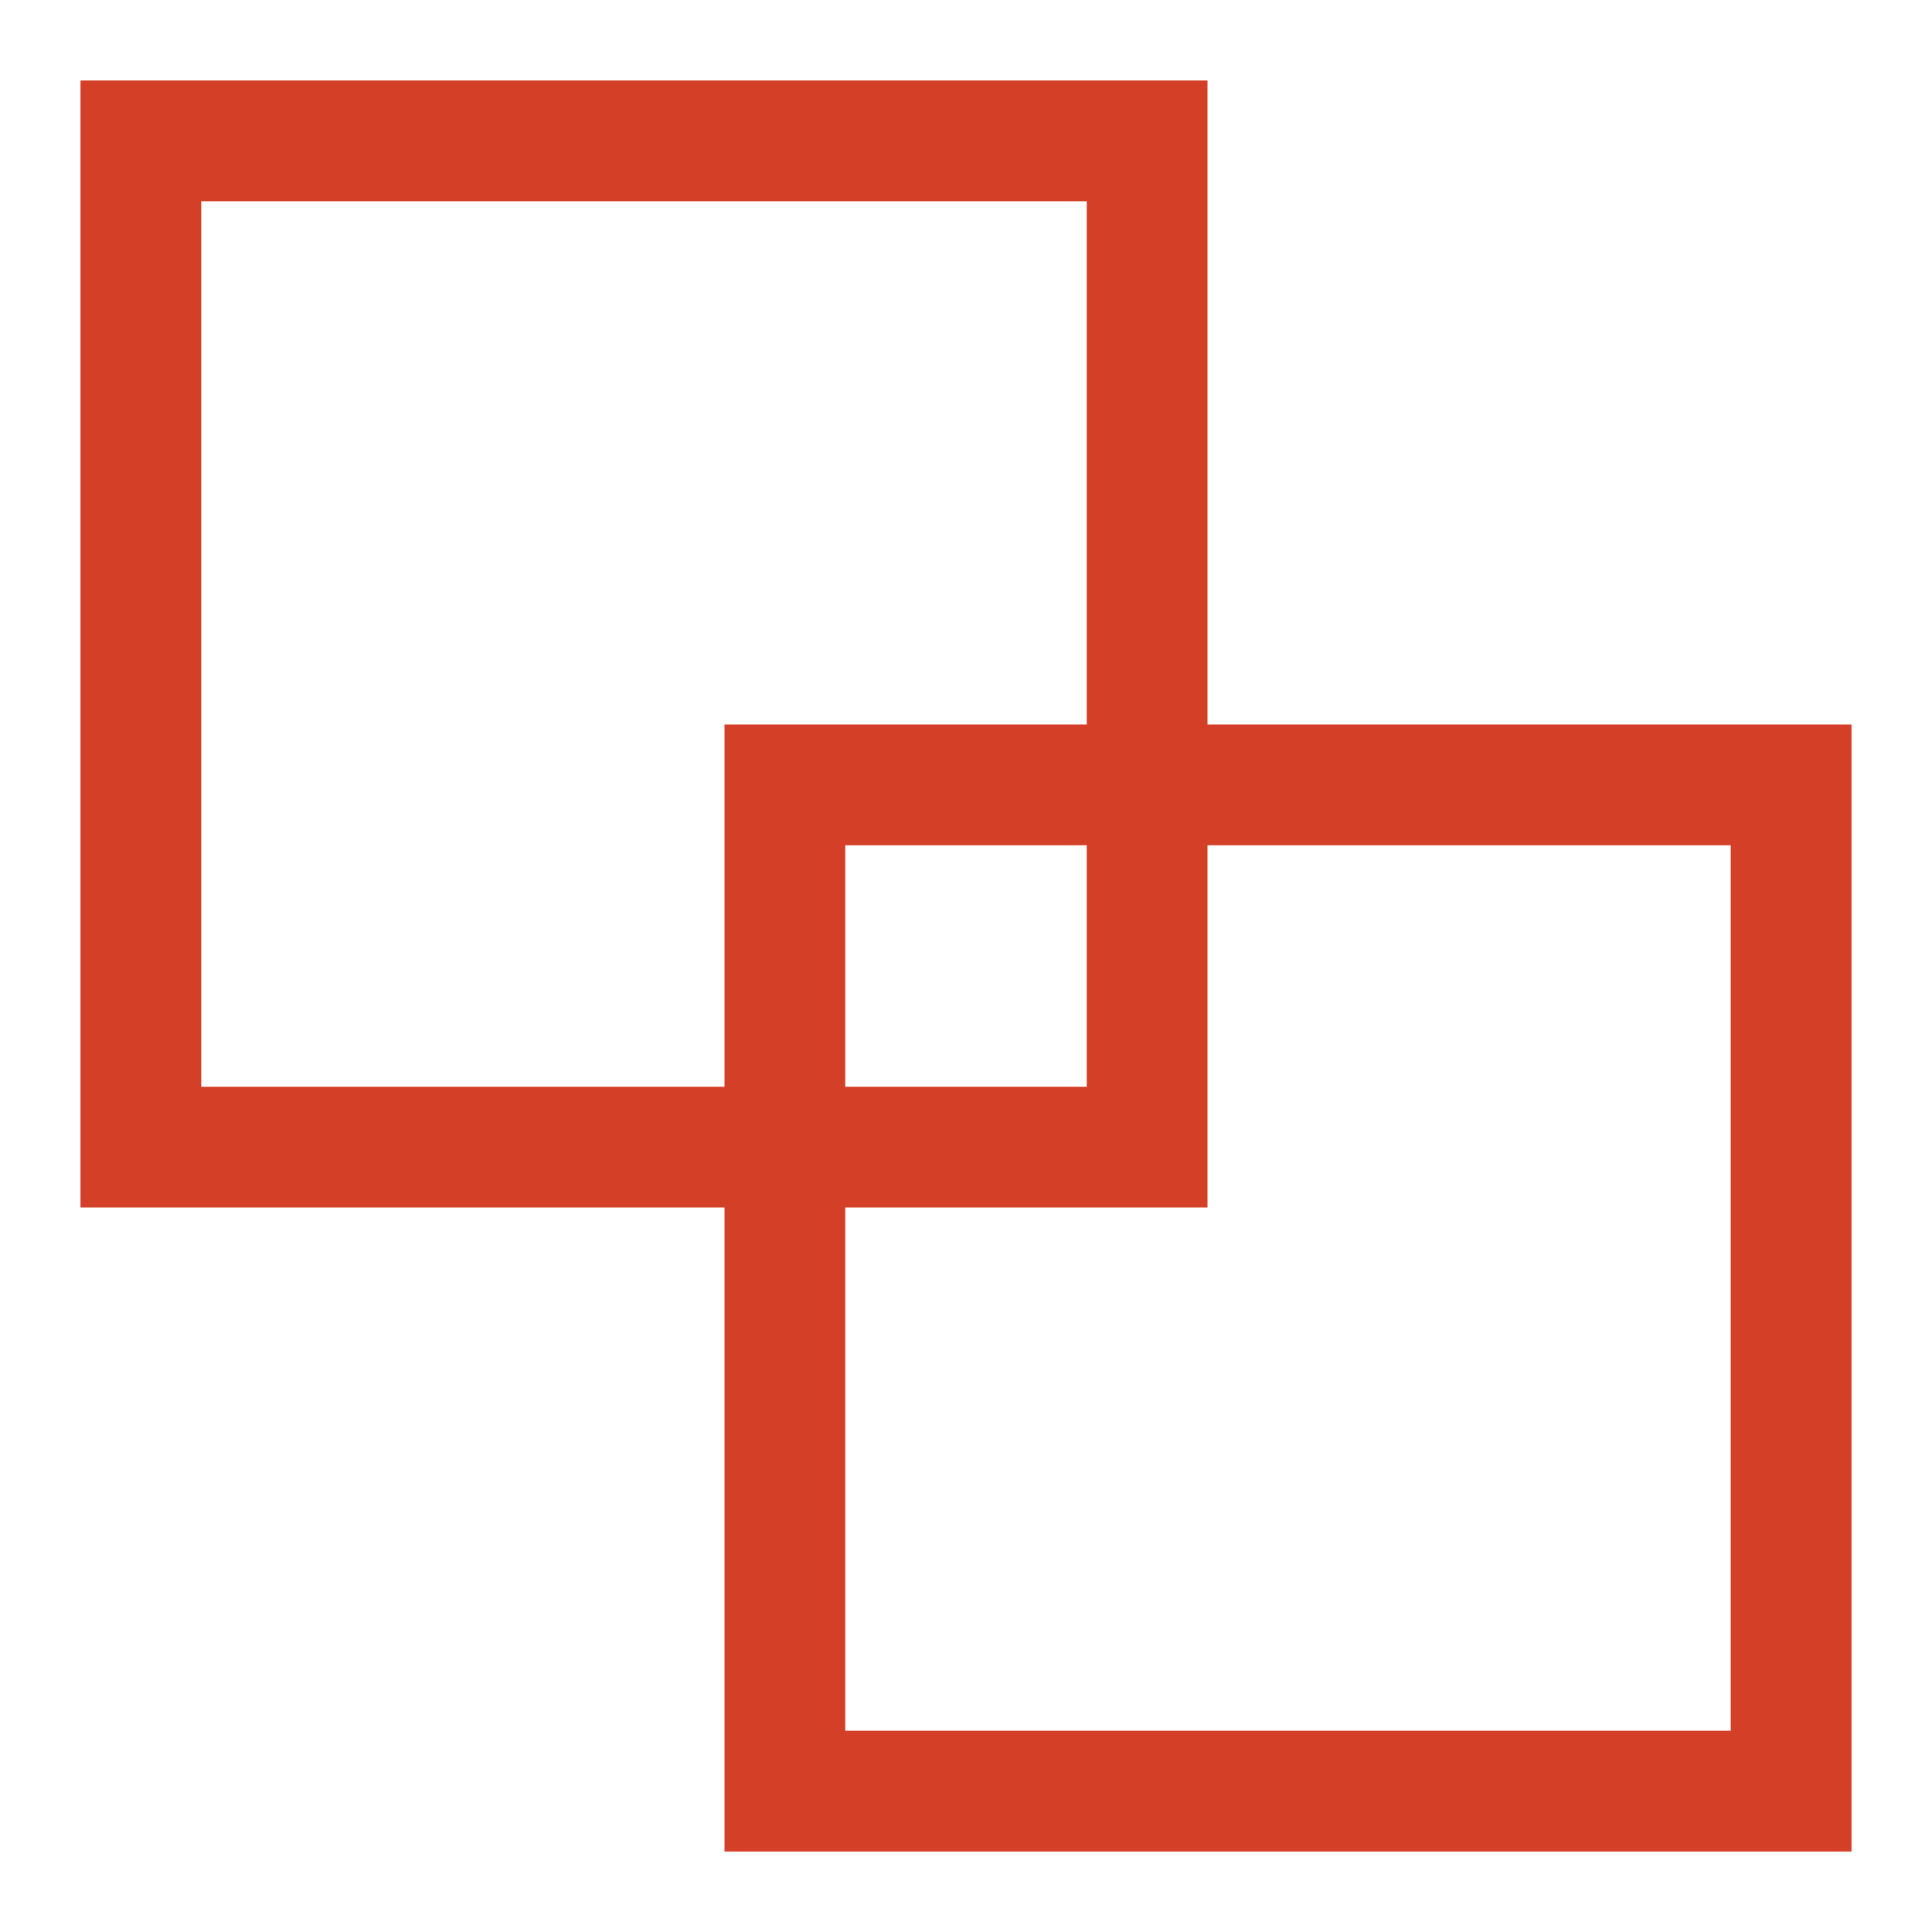
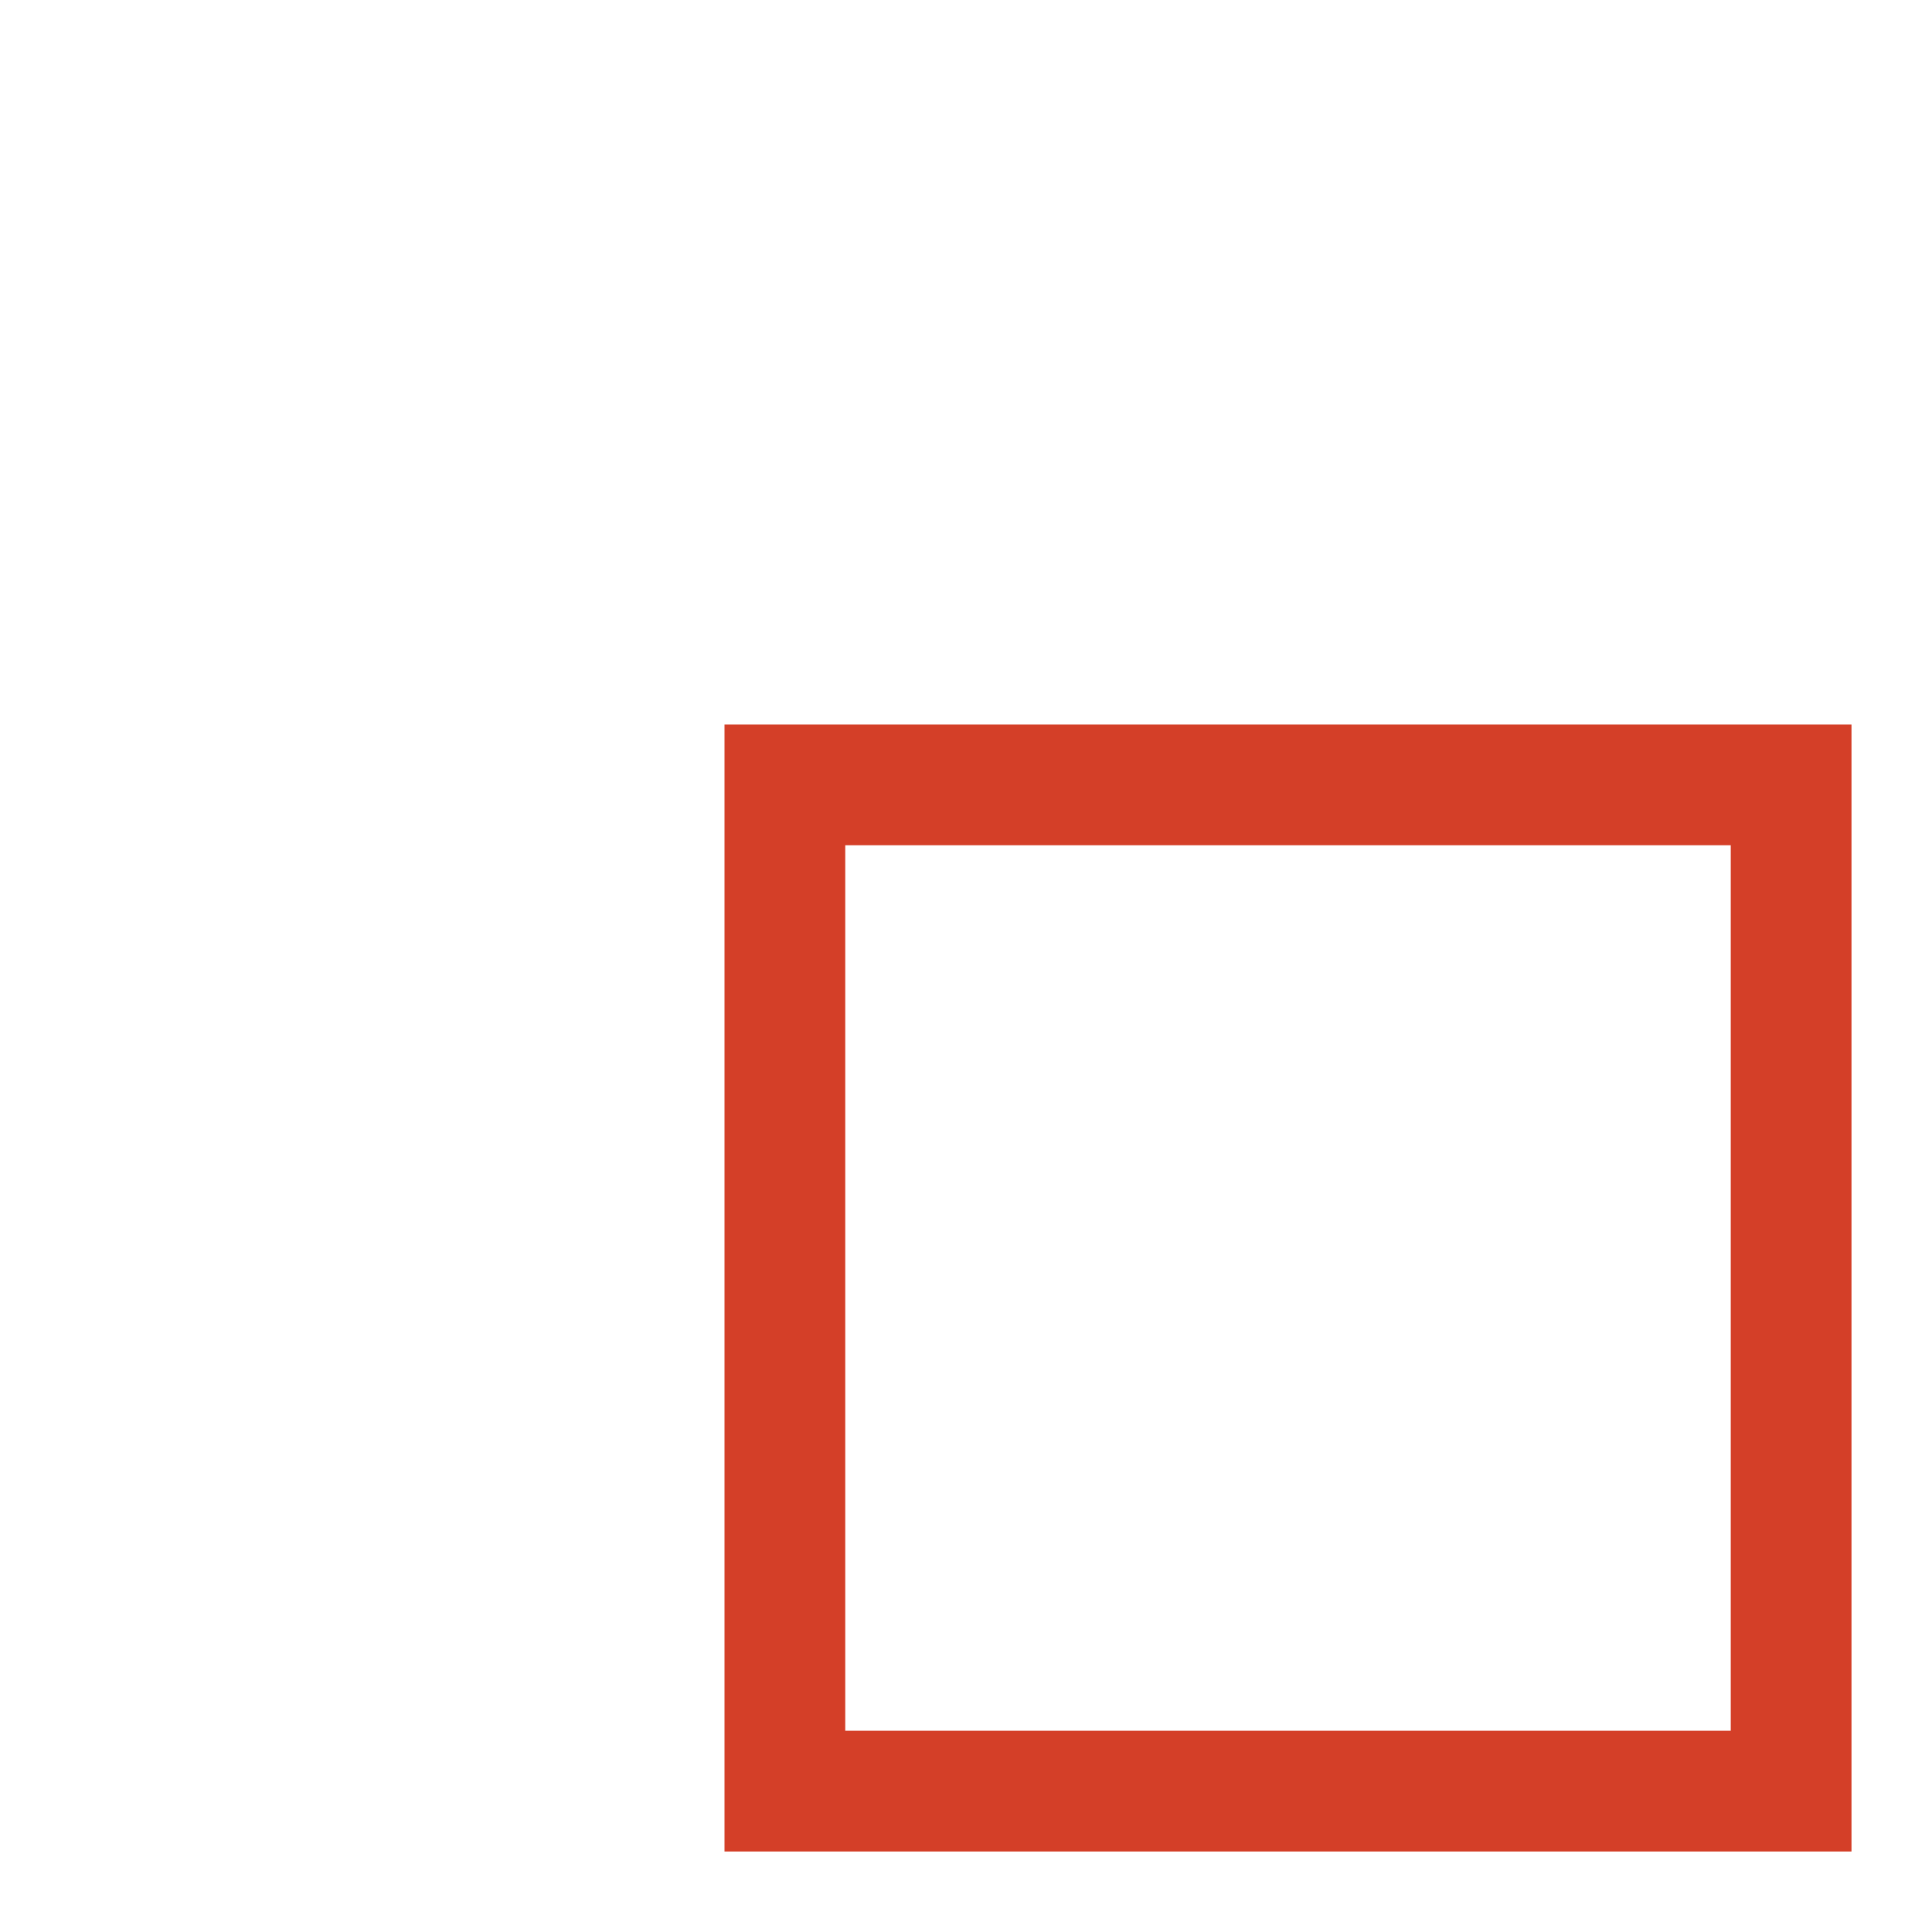
<svg xmlns="http://www.w3.org/2000/svg" width="48" height="48" viewBox="0 0 48 48">
  <g id="icon_2_various" transform="translate(-1256 -26)">
-     <rect id="矩形_102" data-name="矩形 102" width="48" height="48" transform="translate(1256 26)" fill="#d43f28" opacity="0" />
-     <path id="矩形_5278" data-name="矩形 5278" d="M3,3V25H25V3H3M0,0H28V28H0Z" transform="translate(1258 28)" fill="#d43f28" />
    <path id="矩形_5279" data-name="矩形 5279" d="M3,3V25H25V3H3M0,0H28V28H0Z" transform="translate(1274 44)" fill="#d43f28" />
  </g>
</svg>